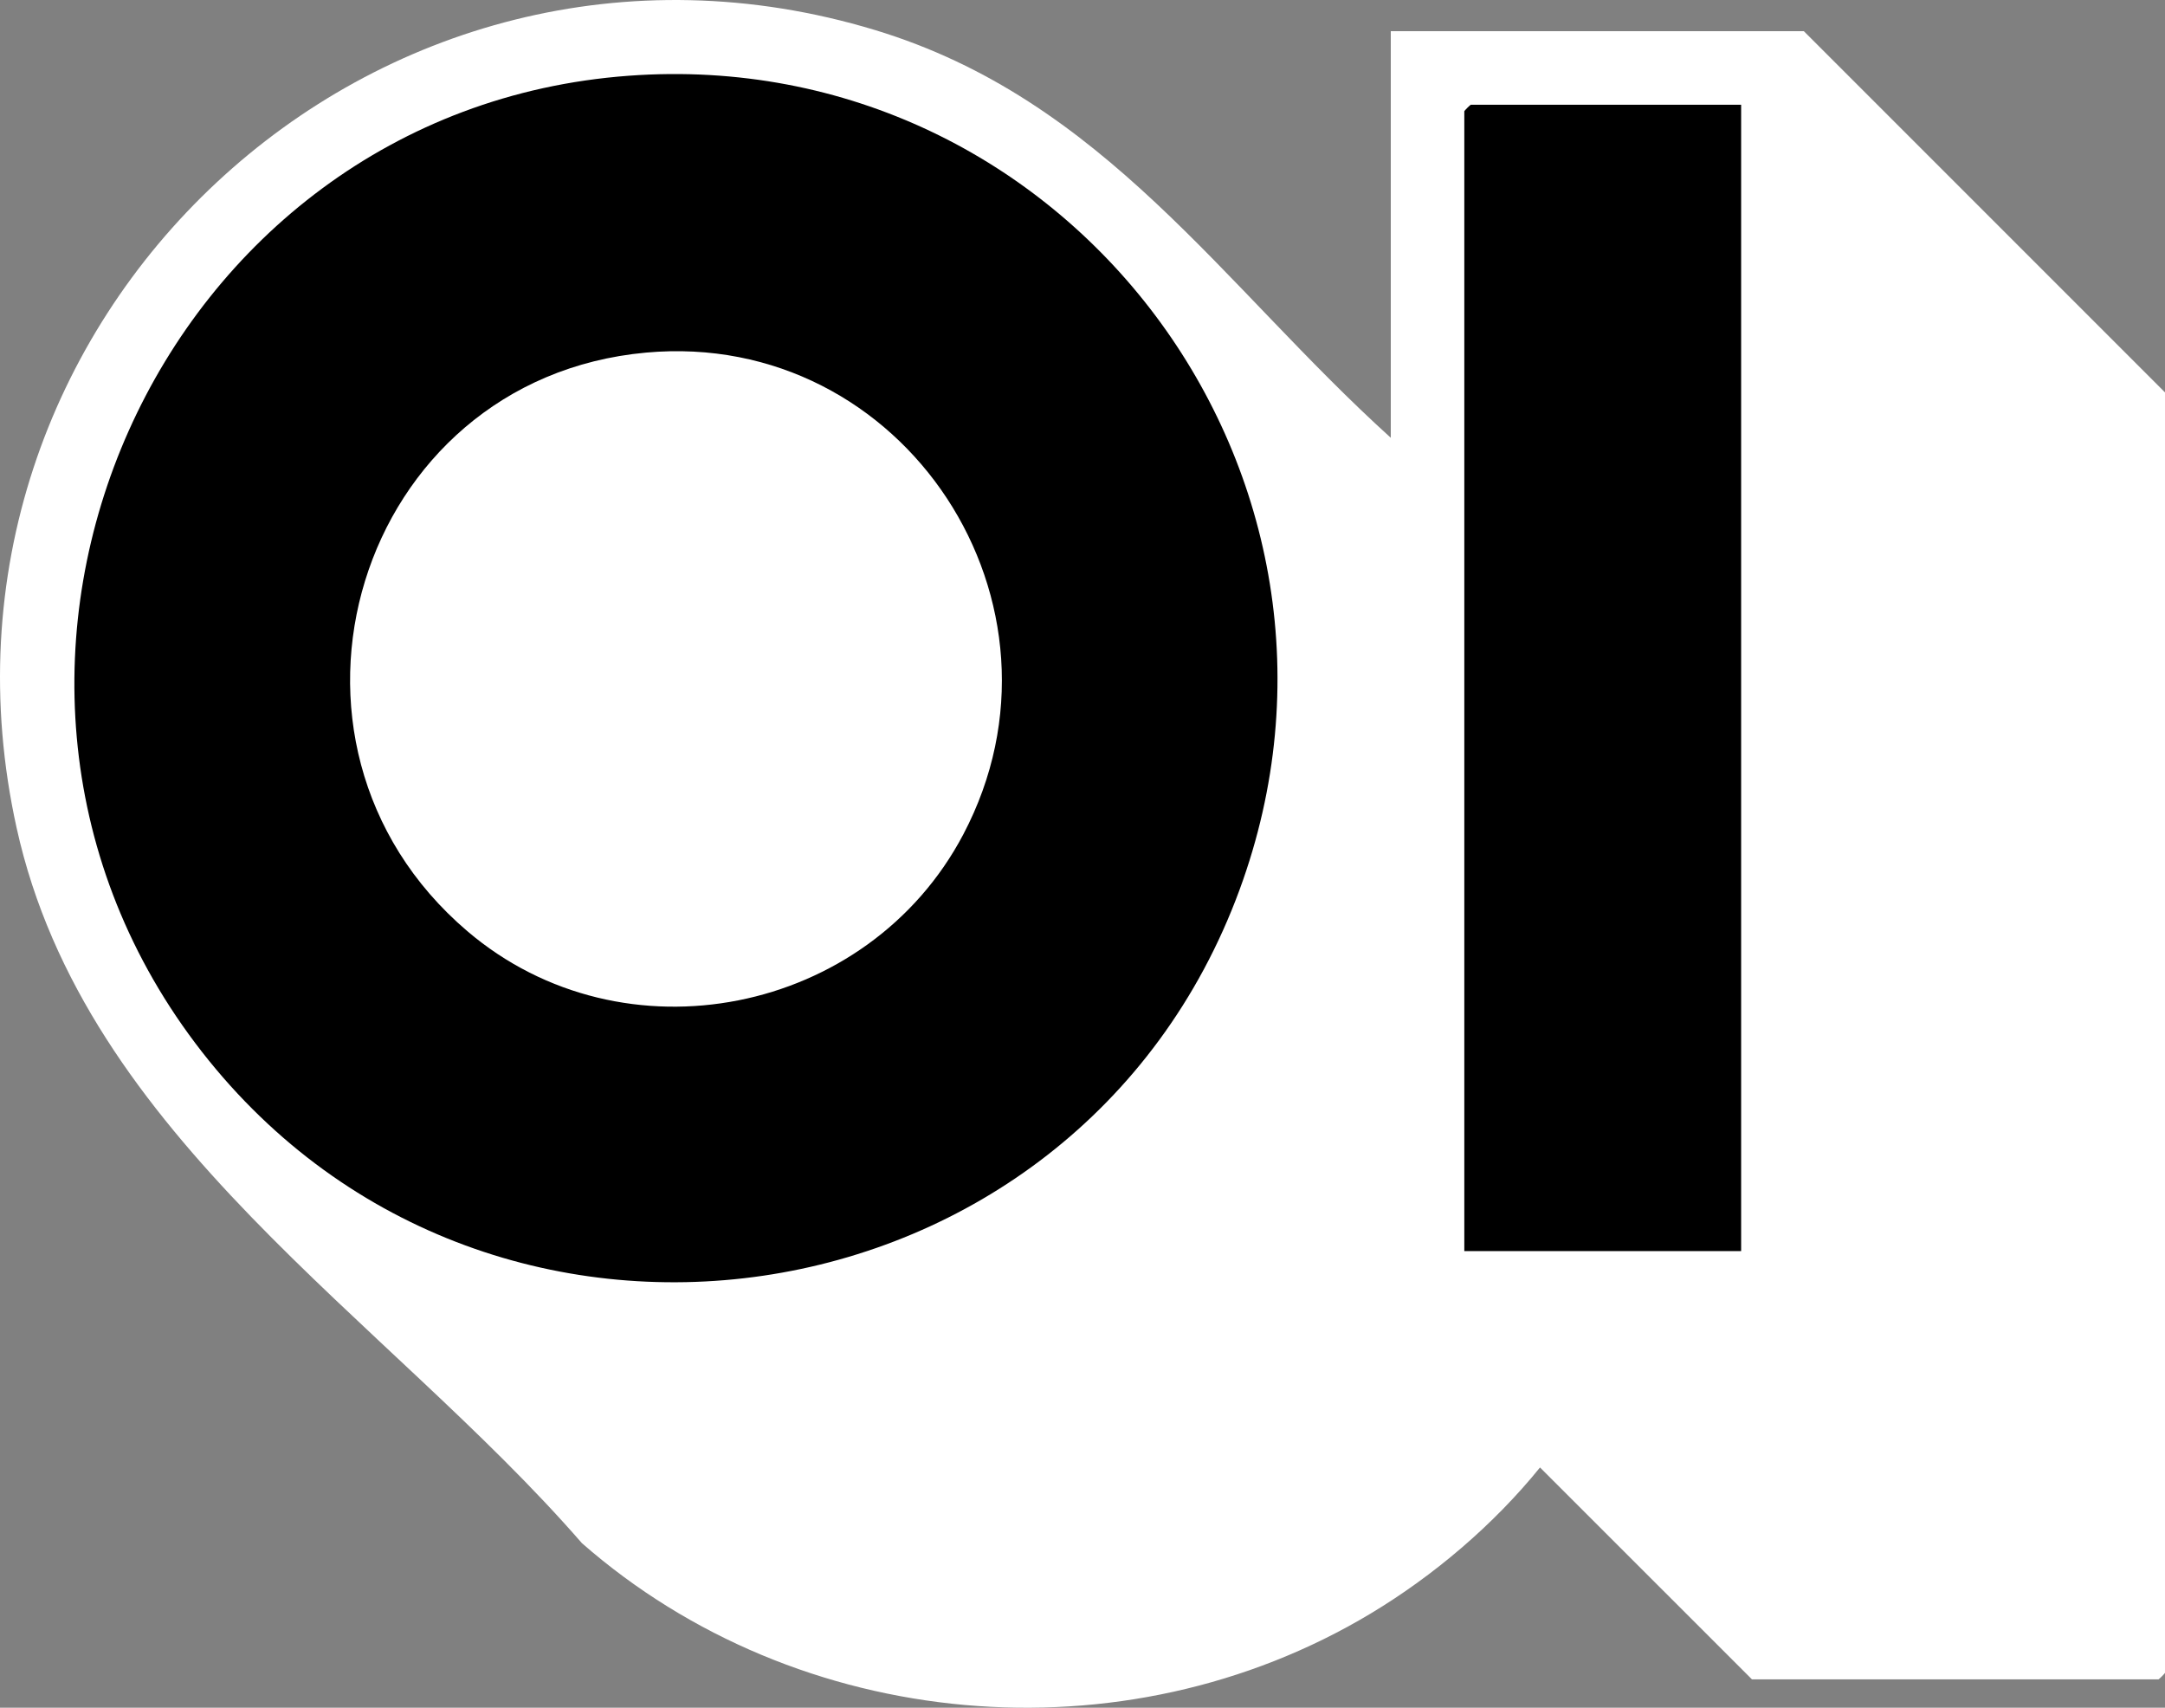
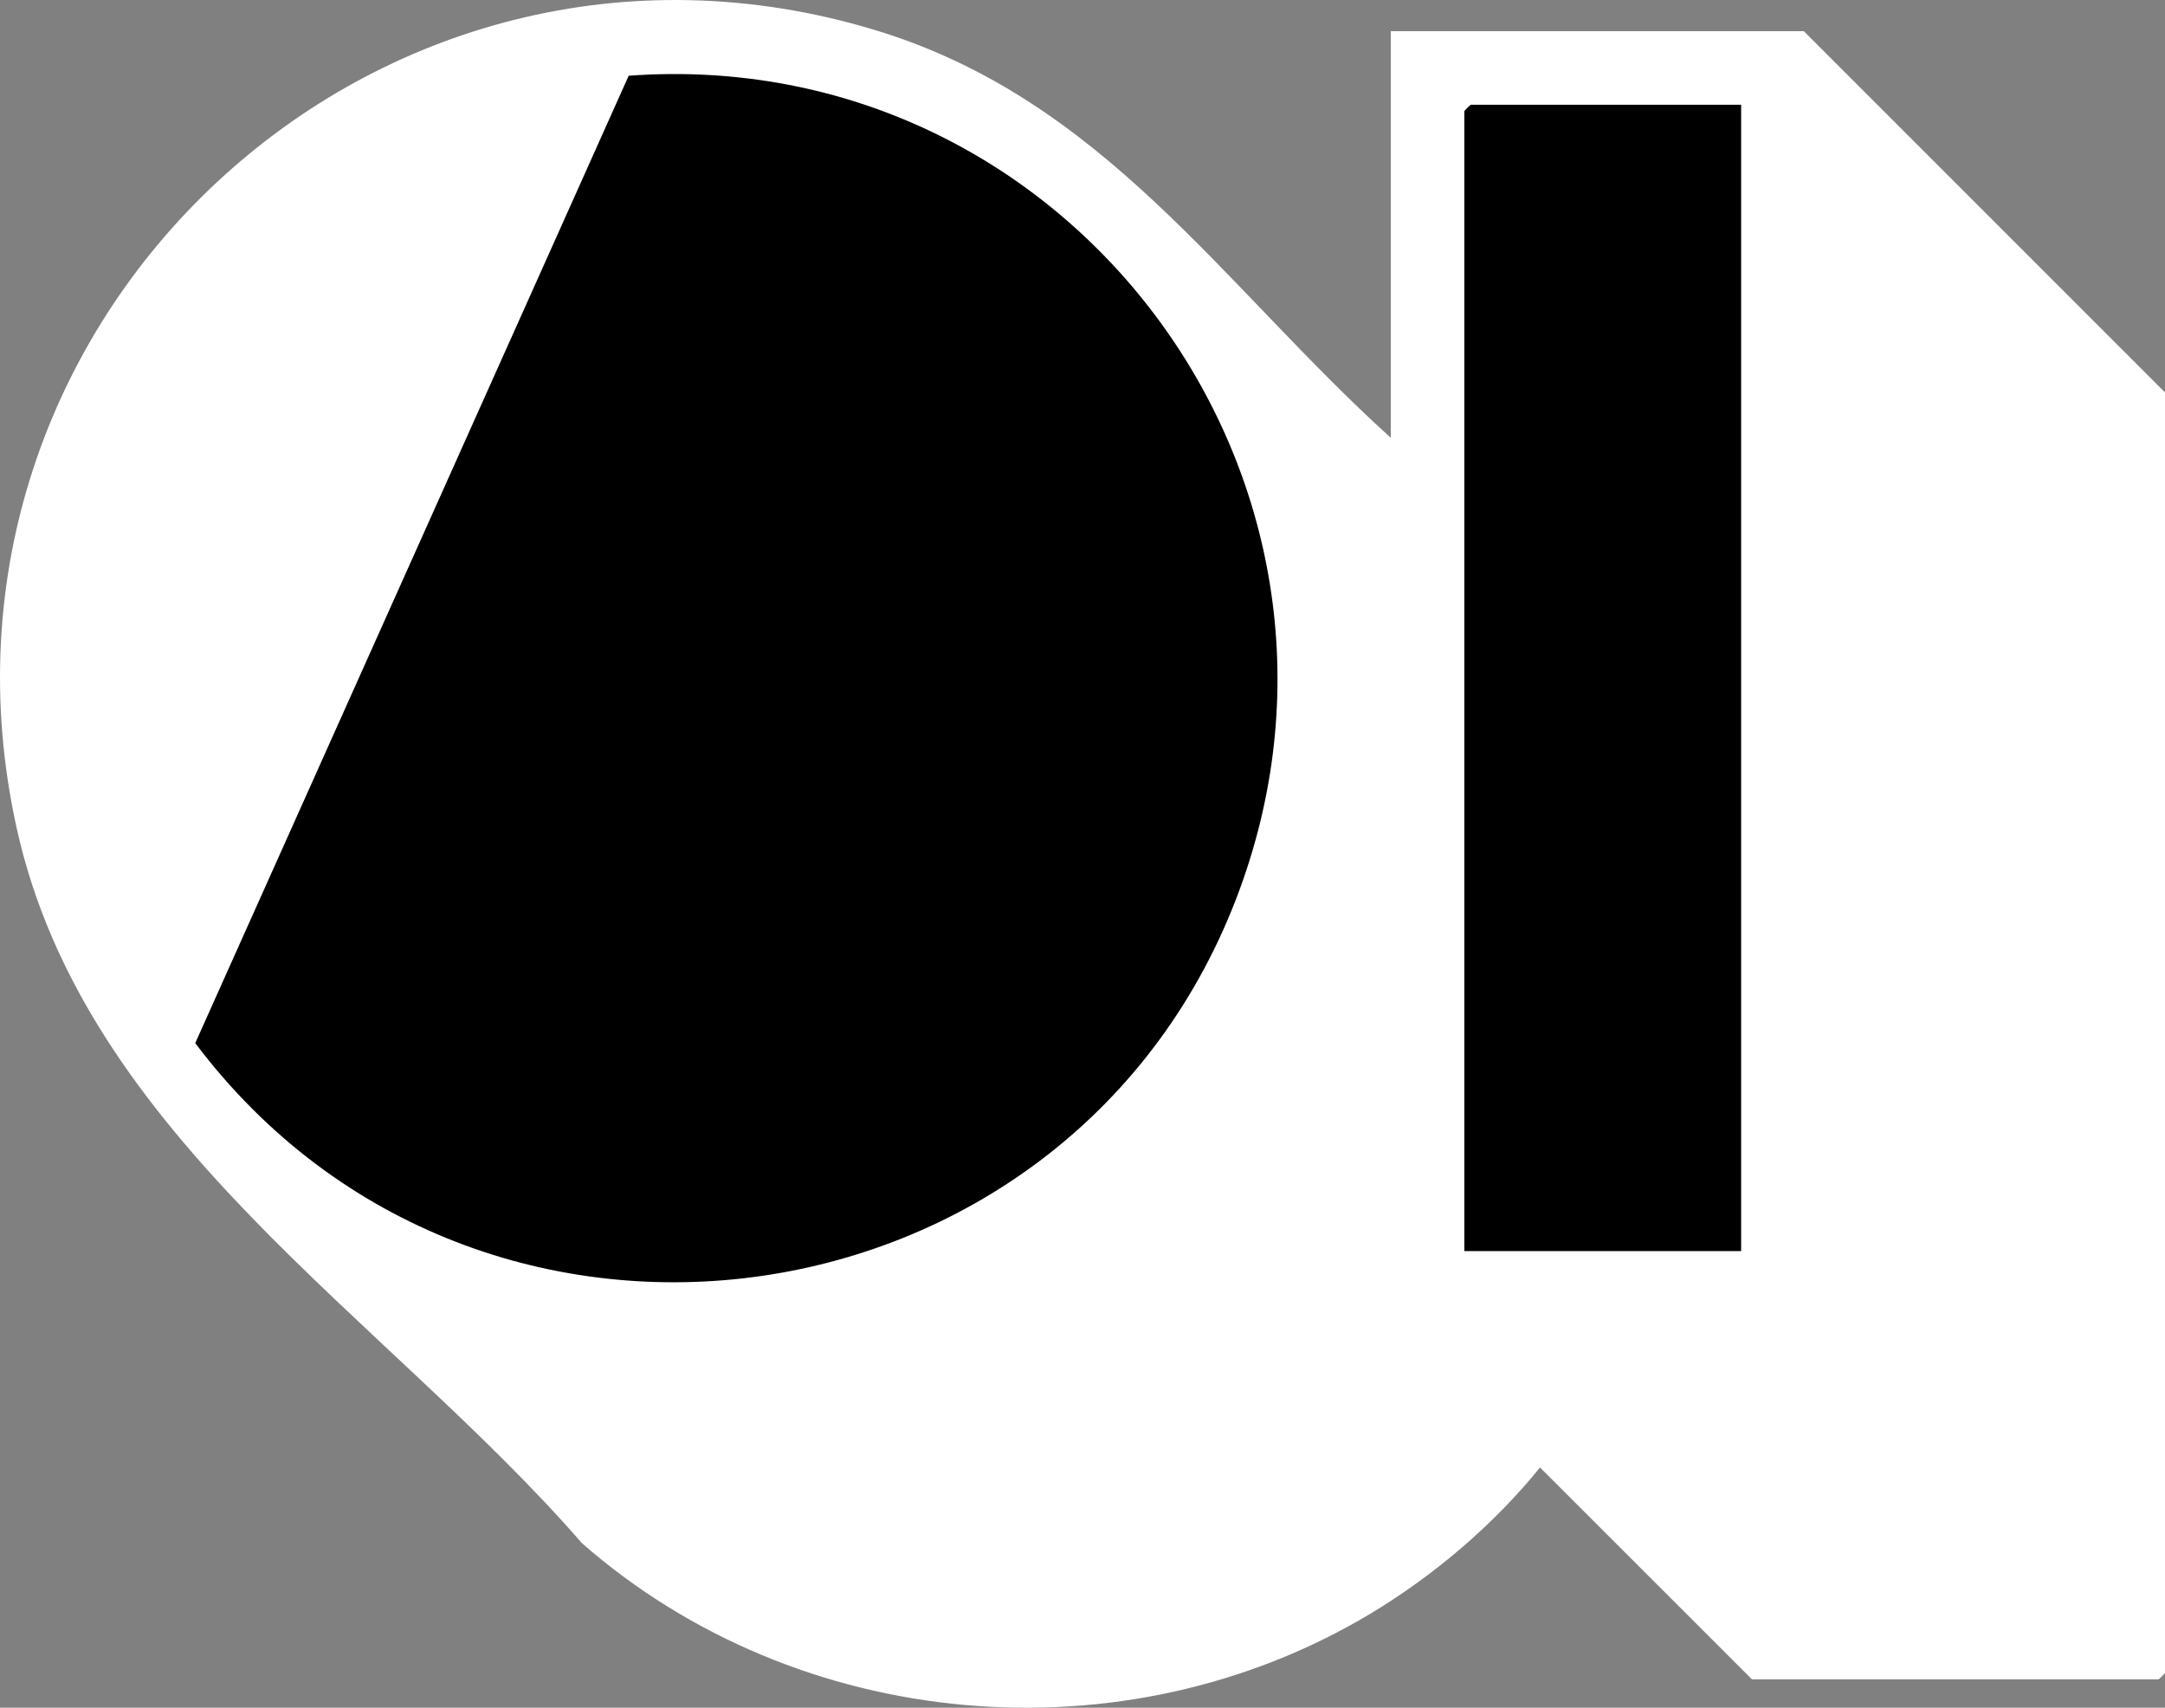
<svg xmlns="http://www.w3.org/2000/svg" id="Capa_1" version="1.1" viewBox="0 0 500.55 394.77">
  <rect x="0" y="0" width="500.55" height="394.77" fill="#808080" stroke="none" />
  <defs>
    <style>
      .st0 {
        fill: #fff;
      }
    </style>
  </defs>
  <path class="st0" d="M321.55,101.21V7.21h95.5l83.5,83.5v296c0,.11-1.39,1.5-1.5,1.5h-94l-49-48.98c-10.73,13.26-24.56,25.01-39.19,33.79-57.08,34.23-132.33,27.51-182.32-16.29C89.11,304.49,19.65,262.95,3.85,191.42-22.04,74.25,86.96-27.98,202.32,6.95c52.93,16.03,80.29,59.03,119.24,94.26Z" />
-   <path d="M145.35,17.51c101.39-7.46,176.37,92.69,141.22,188.22-37.86,102.9-175.39,123.11-241.43,35.4C-20.6,153.81,36.47,25.52,145.35,17.51Z" />
+   <path d="M145.35,17.51c101.39-7.46,176.37,92.69,141.22,188.22-37.86,102.9-175.39,123.11-241.43,35.4Z" />
  <path d="M402.55,24.21v265h-64V25.71c0-.11,1.39-1.5,1.5-1.5h62.5Z" />
-   <path class="st0" d="M149.35,81.51c59.78-5.44,101.36,58.24,73.37,111.37-21.98,41.73-78.57,53.15-114.69,22.36-51.2-43.66-25.59-127.64,41.33-133.73Z" />
</svg>